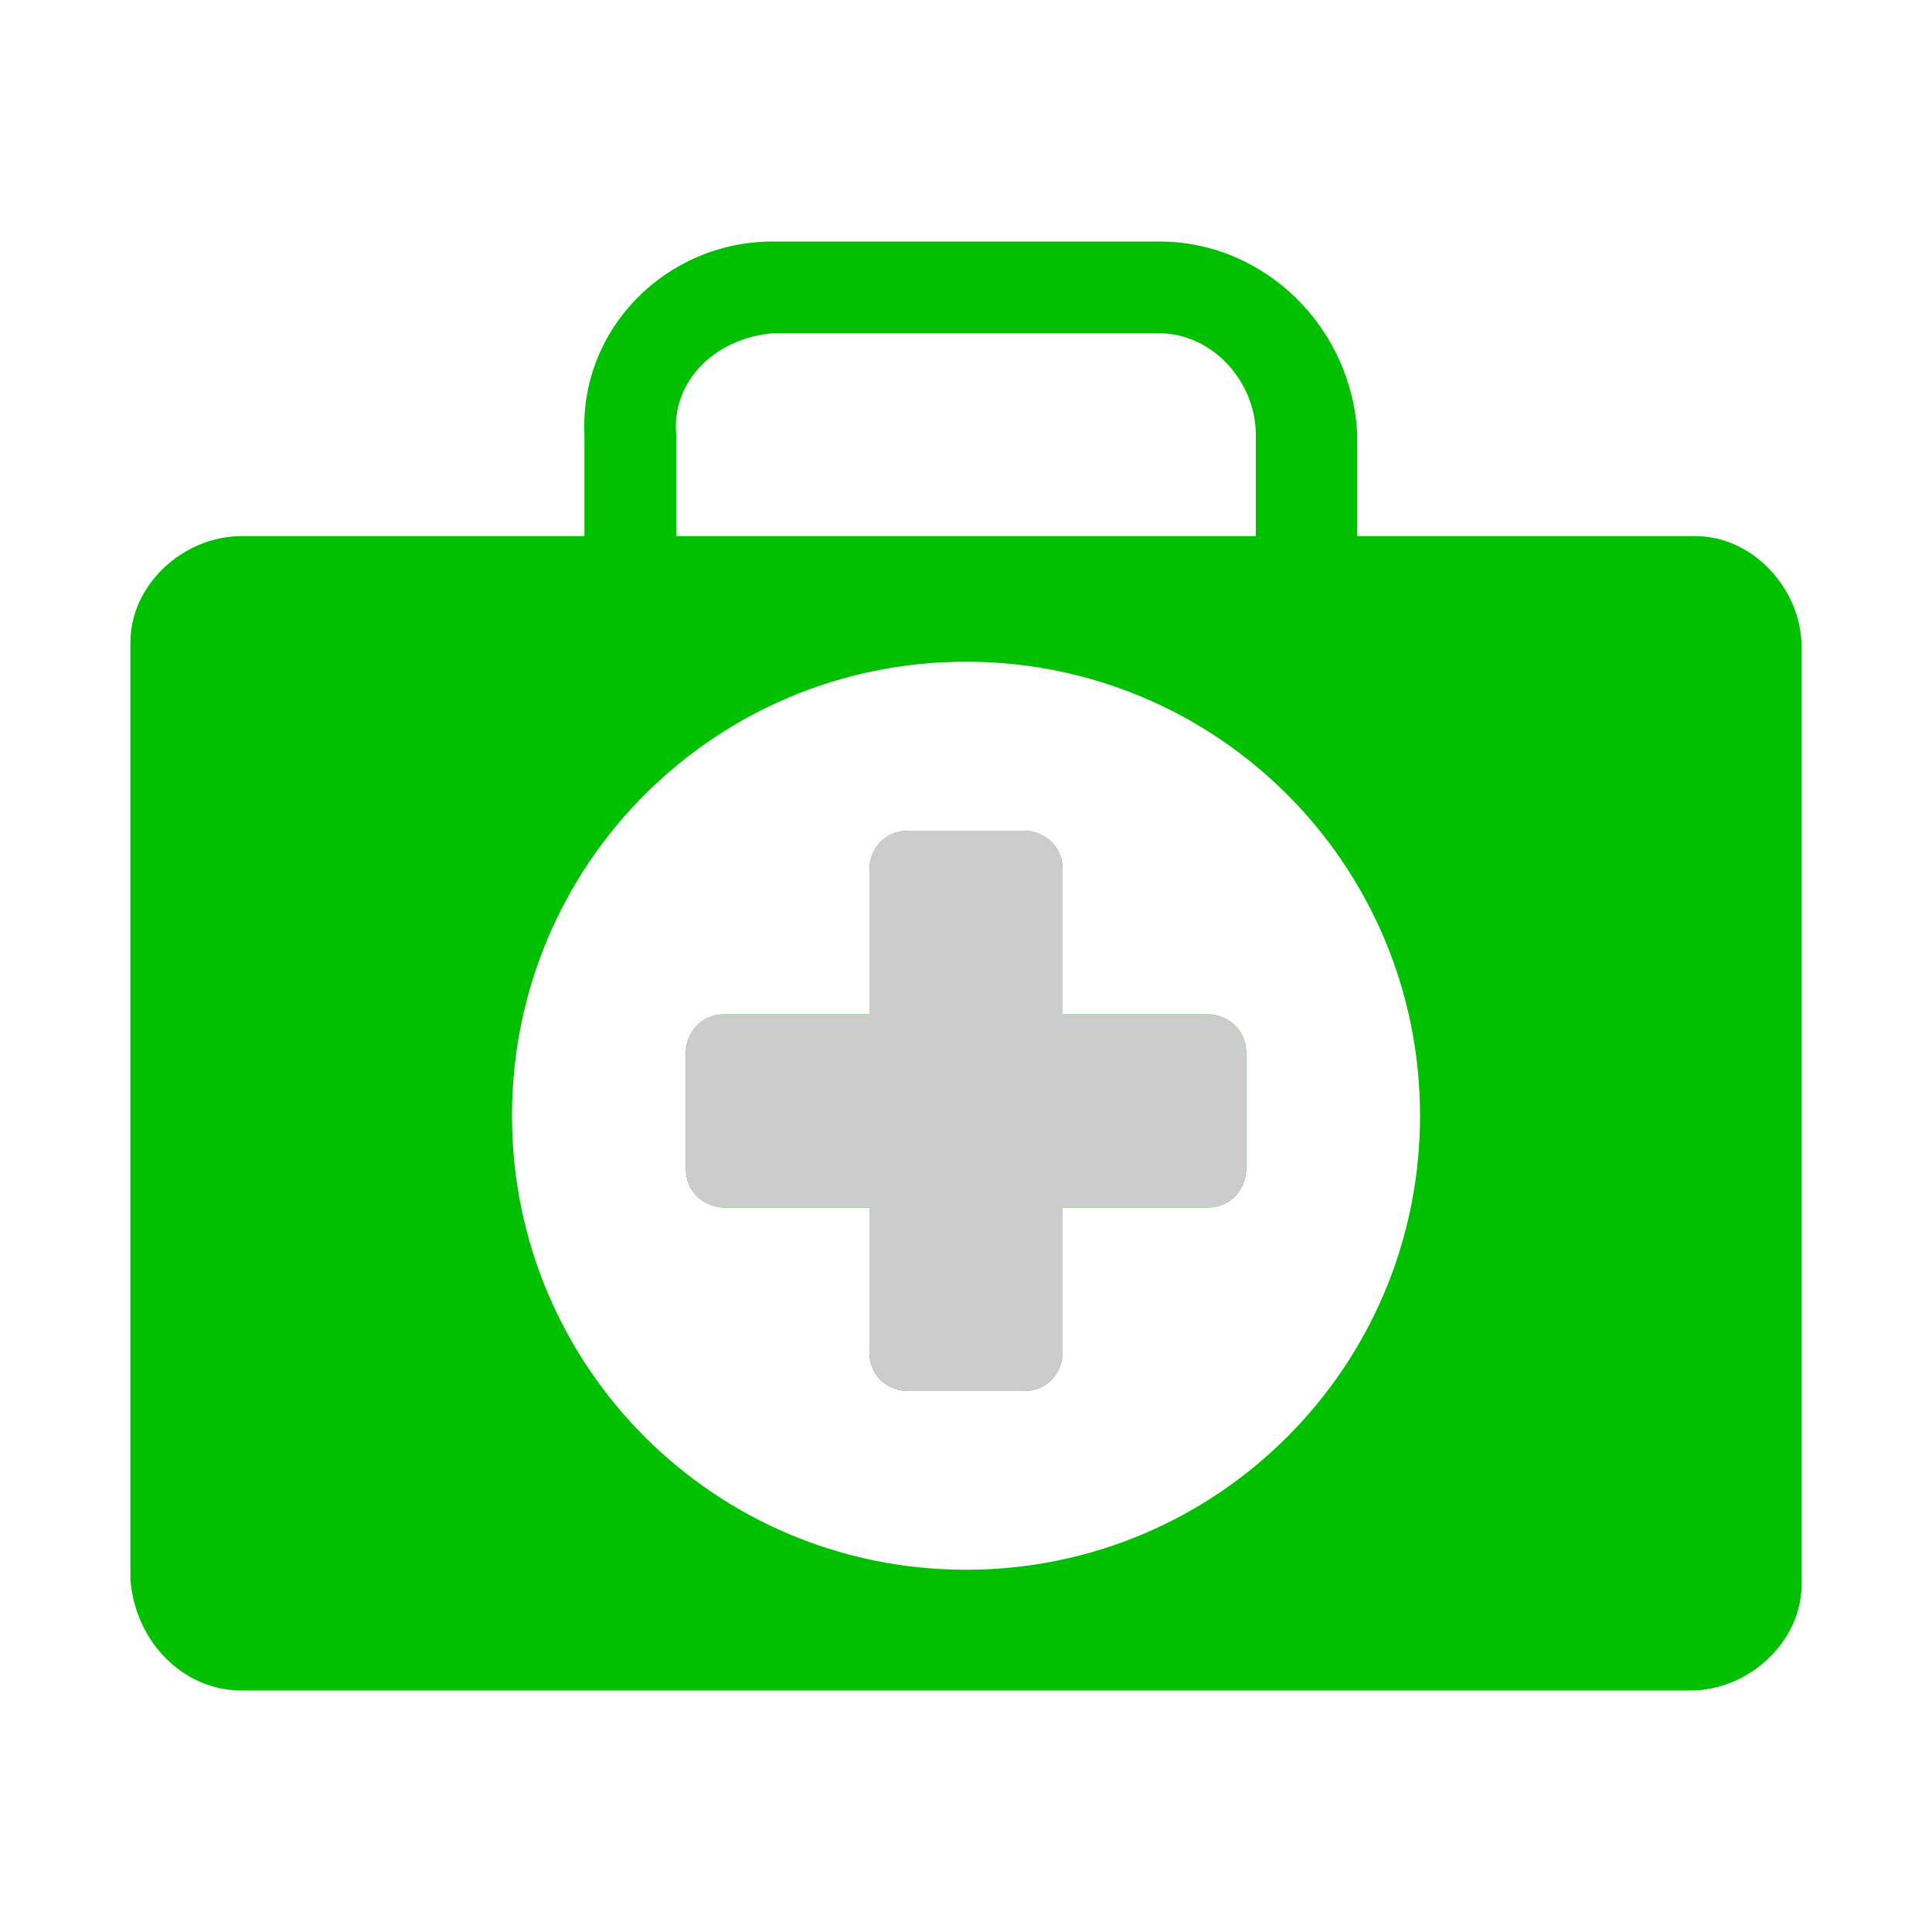
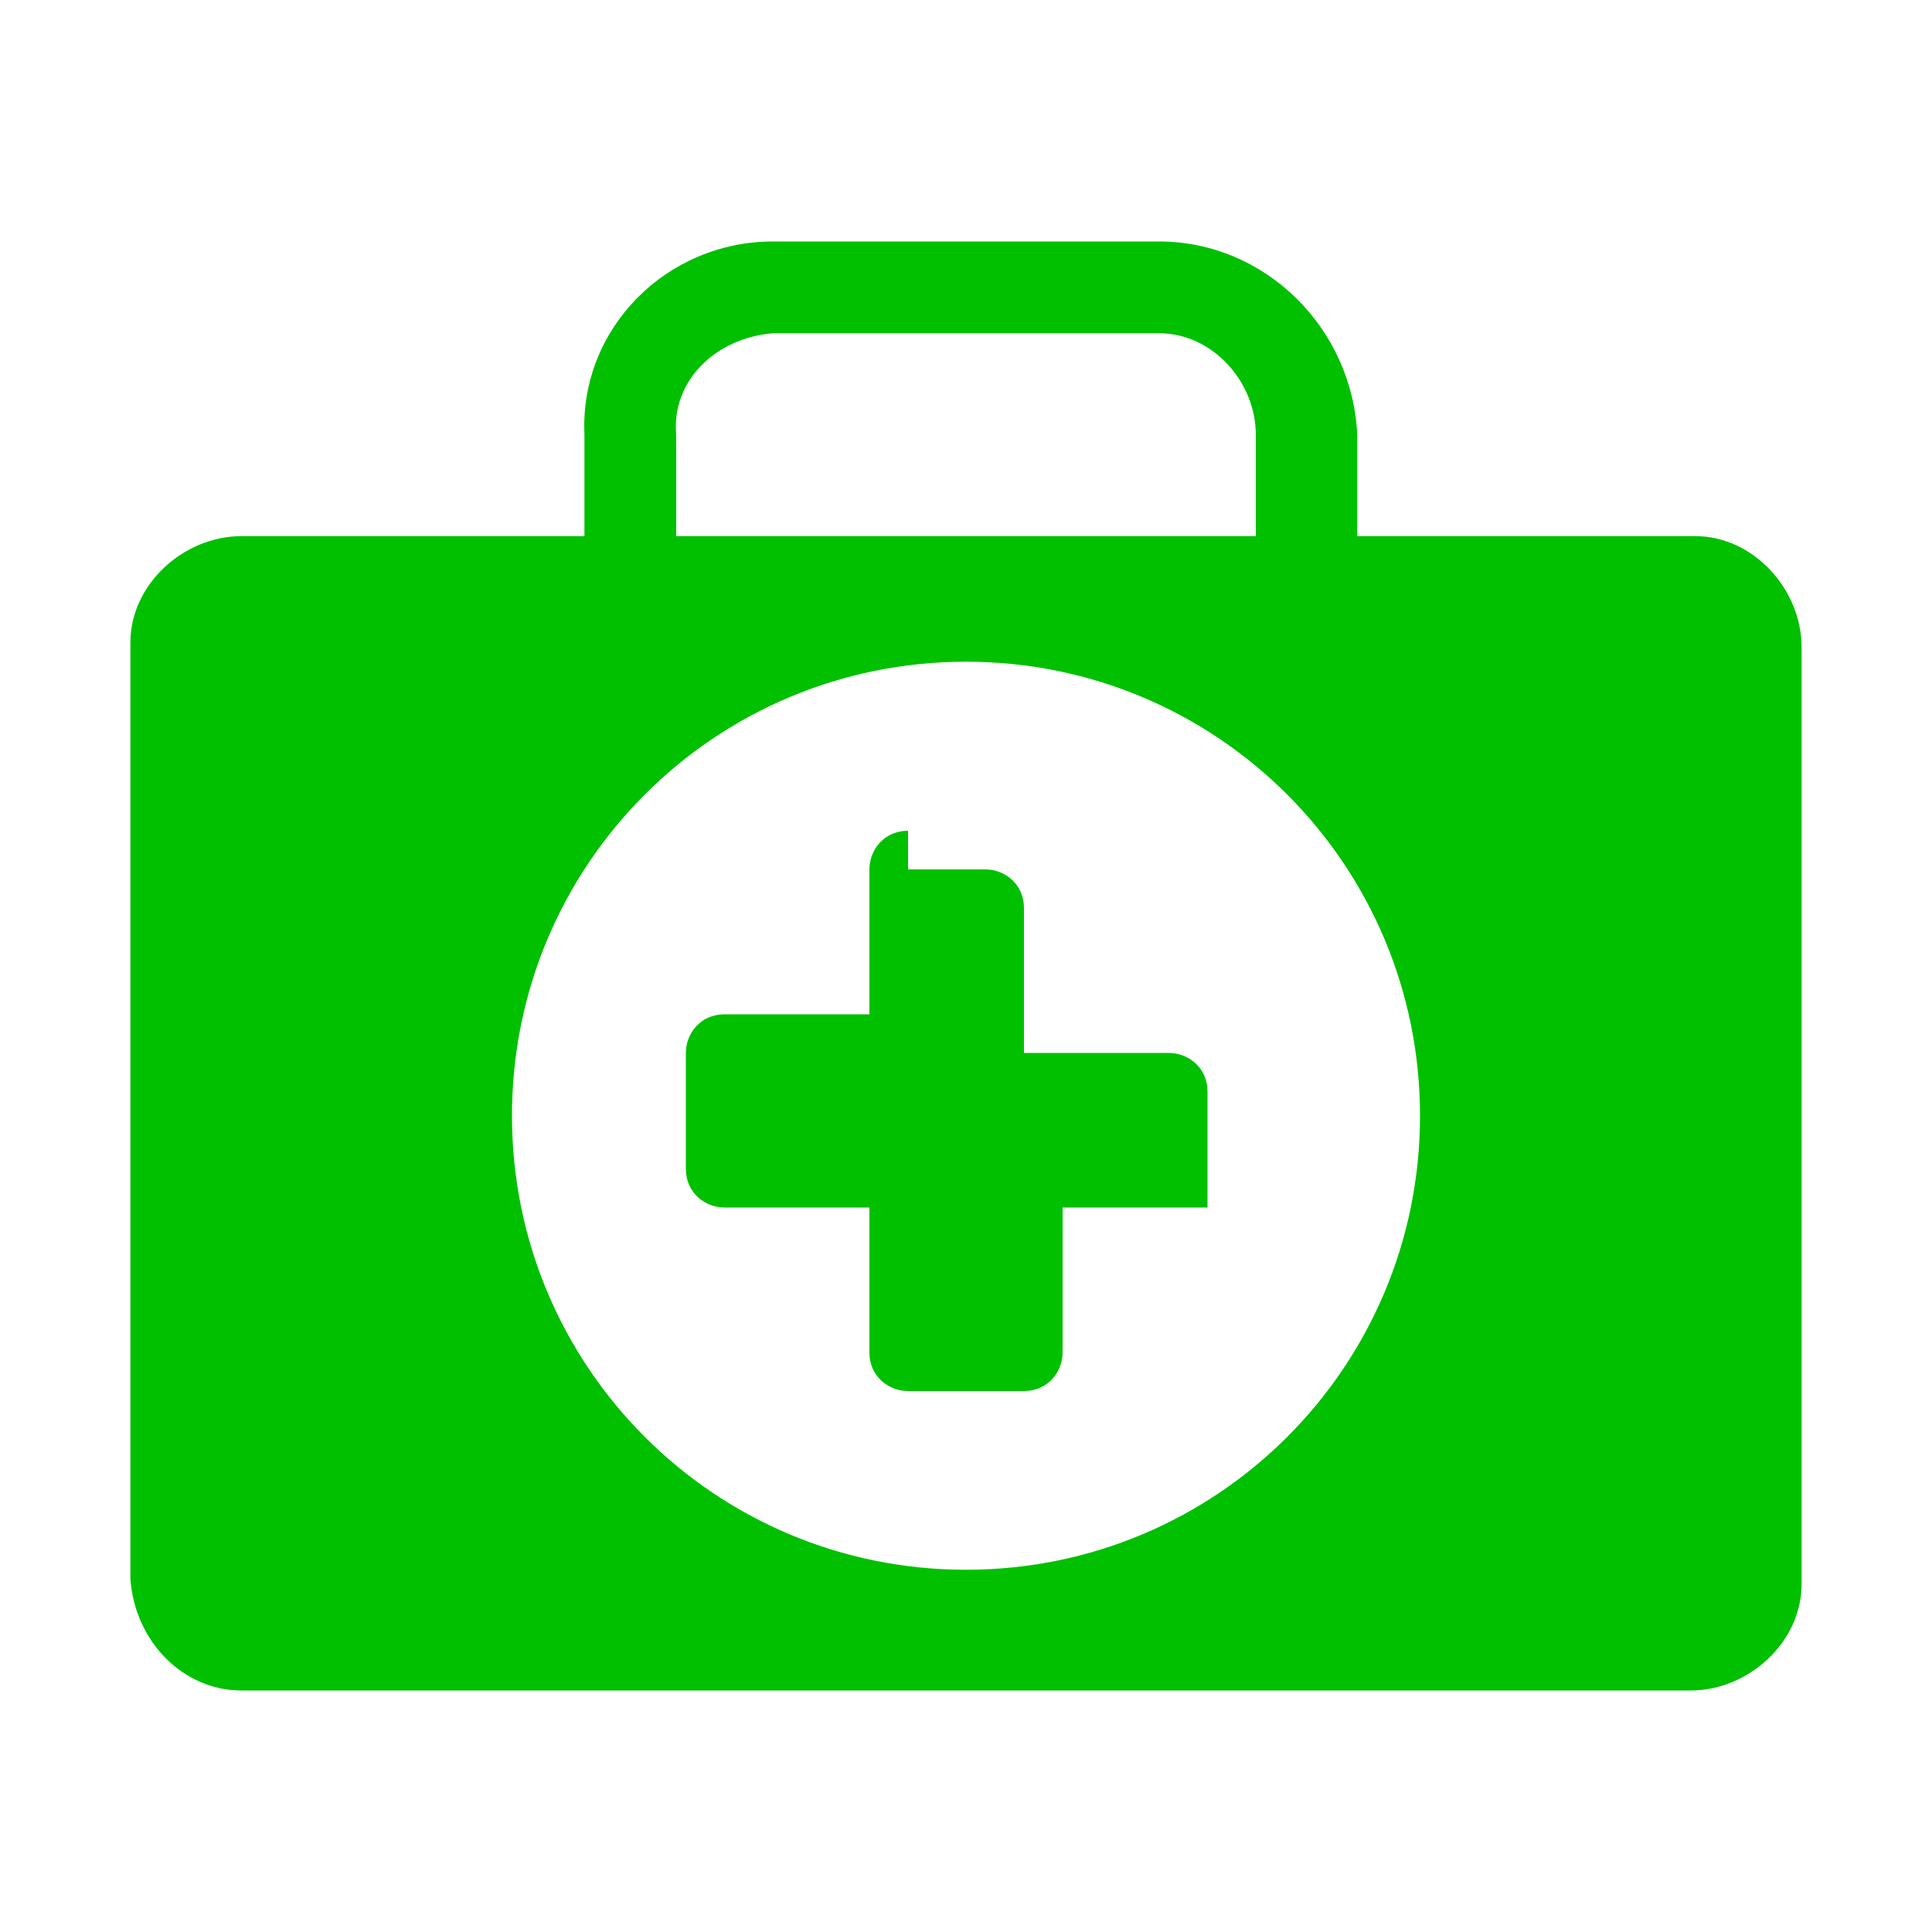
<svg xmlns="http://www.w3.org/2000/svg" version="1.1" id="Layer_1" x="0px" y="0px" viewBox="0 0 40 40" style="enable-background:new 0 0 40 40;" xml:space="preserve">
  <style type="text/css">
	.st0{fill:#00C000;}
	.st1{fill:#CCCCCC;}
</style>
-   <rect x="-70.5" y="-2.4" class="st0" width="53.2" height="53.2" />
  <g>
    <g id="noun-doctors-briefcase-5575679" transform="translate(-1.058 -2.235)">
      <g id="Group_1122" transform="translate(1.058 2.235)">
-         <path id="Path_1614" class="st0" d="M16,5C13.8,5,12,6.8,12.1,9v2.1H5c-1.2,0-2.3,1-2.3,2.2c0,0,0,0,0,0v19.4C2.8,34,3.8,35,5,35     c0,0,0,0,0,0h30c1.2,0,2.3-1,2.3-2.2c0,0,0,0,0,0V13.4c0-1.2-1-2.3-2.2-2.3c0,0,0,0,0,0h-7V9C28,6.8,26.2,5,24,5H16z M16,6.9h8     c1.1,0,2,1,2,2.1c0,0,0,0,0,0v2.1H14V9C13.9,7.9,14.8,7,16,6.9C16,6.9,16,6.9,16,6.9L16,6.9z M20,13.7c5.2,0,9.4,4.2,9.4,9.4l0,0     c0,5.2-4.2,9.4-9.4,9.4c0,0,0,0,0,0c-5.2,0-9.4-4.2-9.4-9.4l0,0C10.6,17.9,14.8,13.7,20,13.7C20,13.7,20,13.7,20,13.7L20,13.7z      M18.8,17.2c-0.5,0-0.8,0.4-0.8,0.8c0,0,0,0,0,0v3h-3c-0.5,0-0.8,0.4-0.8,0.8c0,0,0,0,0,0v2.4c0,0.5,0.4,0.8,0.8,0.8c0,0,0,0,0,0     h3v3c0,0.5,0.4,0.8,0.8,0.8c0,0,0,0,0,0h2.4c0.5,0,0.8-0.4,0.8-0.8c0,0,0,0,0,0v-3h3c0.5,0,0.8-0.4,0.8-0.8c0,0,0,0,0,0v-2.4     c0-0.5-0.4-0.8-0.8-0.8c0,0,0,0,0,0h-3v-3c0-0.5-0.4-0.8-0.8-0.8c0,0,0,0,0,0H18.8z" />
+         <path id="Path_1614" class="st0" d="M16,5C13.8,5,12,6.8,12.1,9v2.1H5c-1.2,0-2.3,1-2.3,2.2c0,0,0,0,0,0v19.4C2.8,34,3.8,35,5,35     c0,0,0,0,0,0h30c1.2,0,2.3-1,2.3-2.2c0,0,0,0,0,0V13.4c0-1.2-1-2.3-2.2-2.3c0,0,0,0,0,0h-7V9C28,6.8,26.2,5,24,5H16z M16,6.9h8     c1.1,0,2,1,2,2.1c0,0,0,0,0,0v2.1H14V9C13.9,7.9,14.8,7,16,6.9C16,6.9,16,6.9,16,6.9L16,6.9z M20,13.7c5.2,0,9.4,4.2,9.4,9.4l0,0     c0,5.2-4.2,9.4-9.4,9.4c0,0,0,0,0,0c-5.2,0-9.4-4.2-9.4-9.4l0,0C10.6,17.9,14.8,13.7,20,13.7C20,13.7,20,13.7,20,13.7L20,13.7z      M18.8,17.2c-0.5,0-0.8,0.4-0.8,0.8c0,0,0,0,0,0v3h-3c-0.5,0-0.8,0.4-0.8,0.8c0,0,0,0,0,0v2.4c0,0.5,0.4,0.8,0.8,0.8c0,0,0,0,0,0     h3v3c0,0.5,0.4,0.8,0.8,0.8c0,0,0,0,0,0h2.4c0.5,0,0.8-0.4,0.8-0.8c0,0,0,0,0,0v-3h3c0,0,0,0,0,0v-2.4     c0-0.5-0.4-0.8-0.8-0.8c0,0,0,0,0,0h-3v-3c0-0.5-0.4-0.8-0.8-0.8c0,0,0,0,0,0H18.8z" />
      </g>
    </g>
-     <path class="st1" d="M18.8,17.2c-0.5,0-0.8,0.4-0.8,0.8c0,0,0,0,0,0v3h-3c-0.5,0-0.8,0.4-0.8,0.8c0,0,0,0,0,0v2.4   c0,0.5,0.4,0.8,0.8,0.8c0,0,0,0,0,0h3v3c0,0.5,0.4,0.8,0.8,0.8c0,0,0,0,0,0h2.4c0.5,0,0.8-0.4,0.8-0.8c0,0,0,0,0,0v-3h3   c0.5,0,0.8-0.4,0.8-0.8c0,0,0,0,0,0v-2.4c0-0.5-0.4-0.8-0.8-0.8c0,0,0,0,0,0h-3v-3c0-0.5-0.4-0.8-0.8-0.8c0,0,0,0,0,0H18.8z" />
  </g>
</svg>